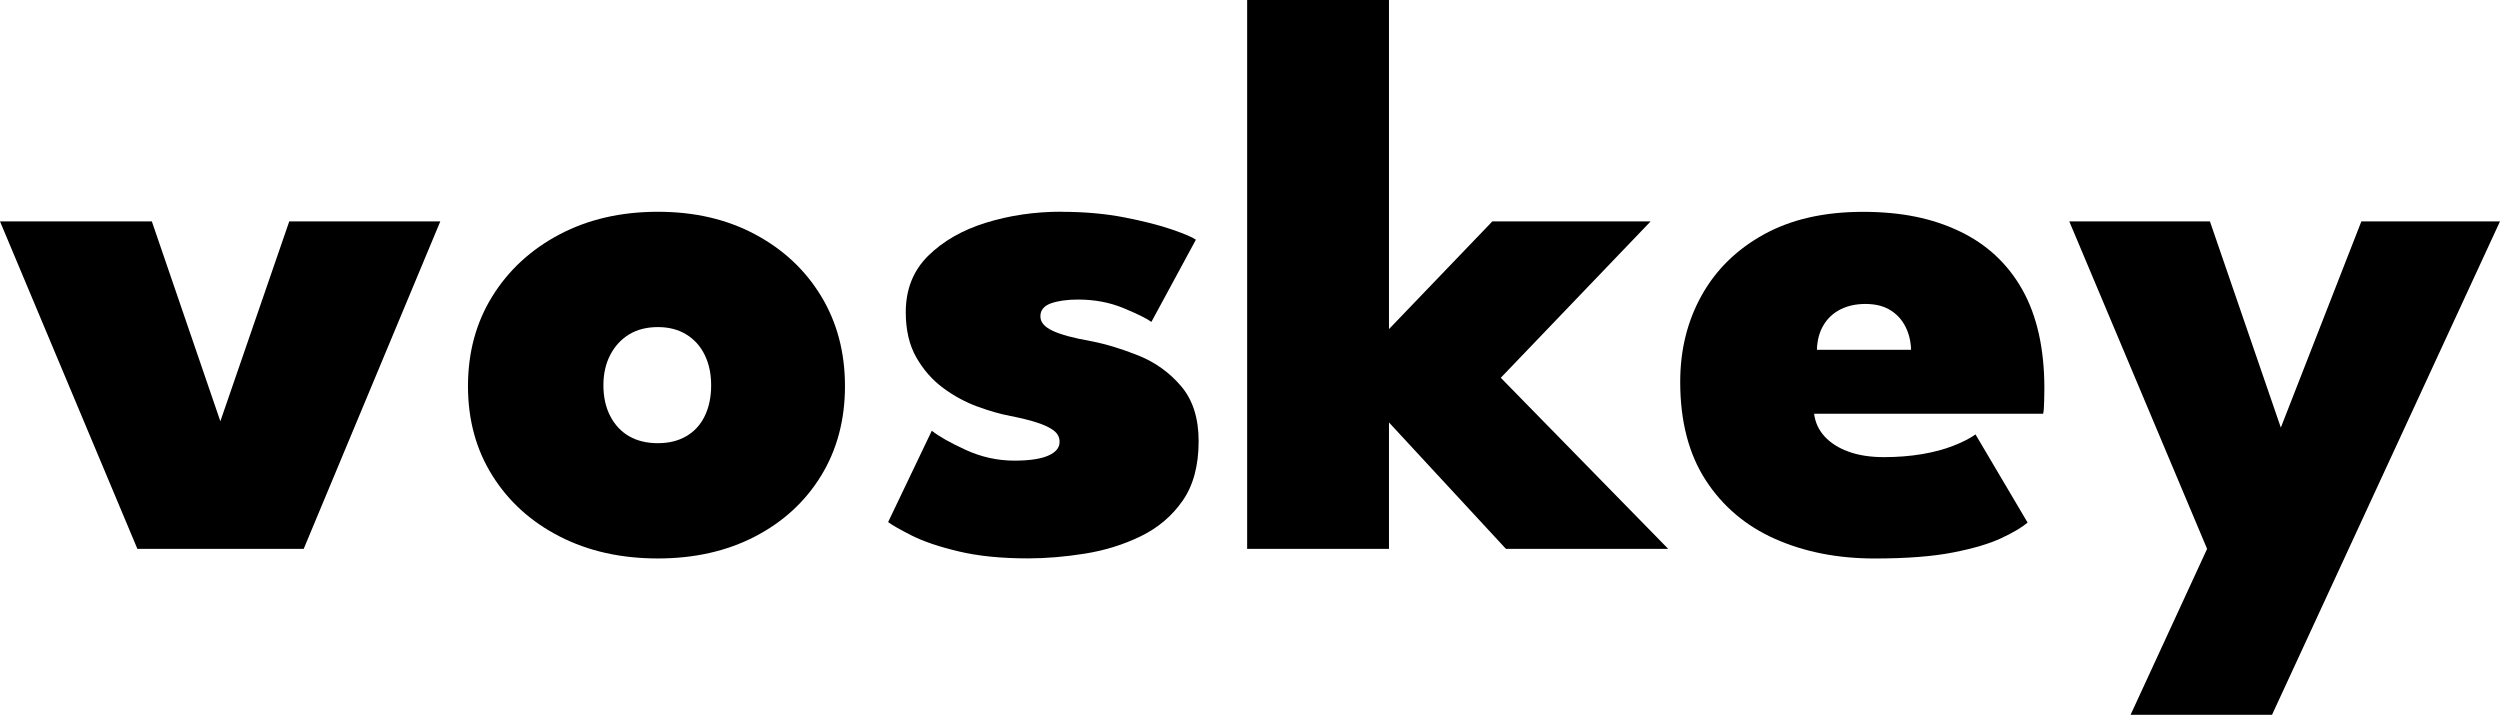
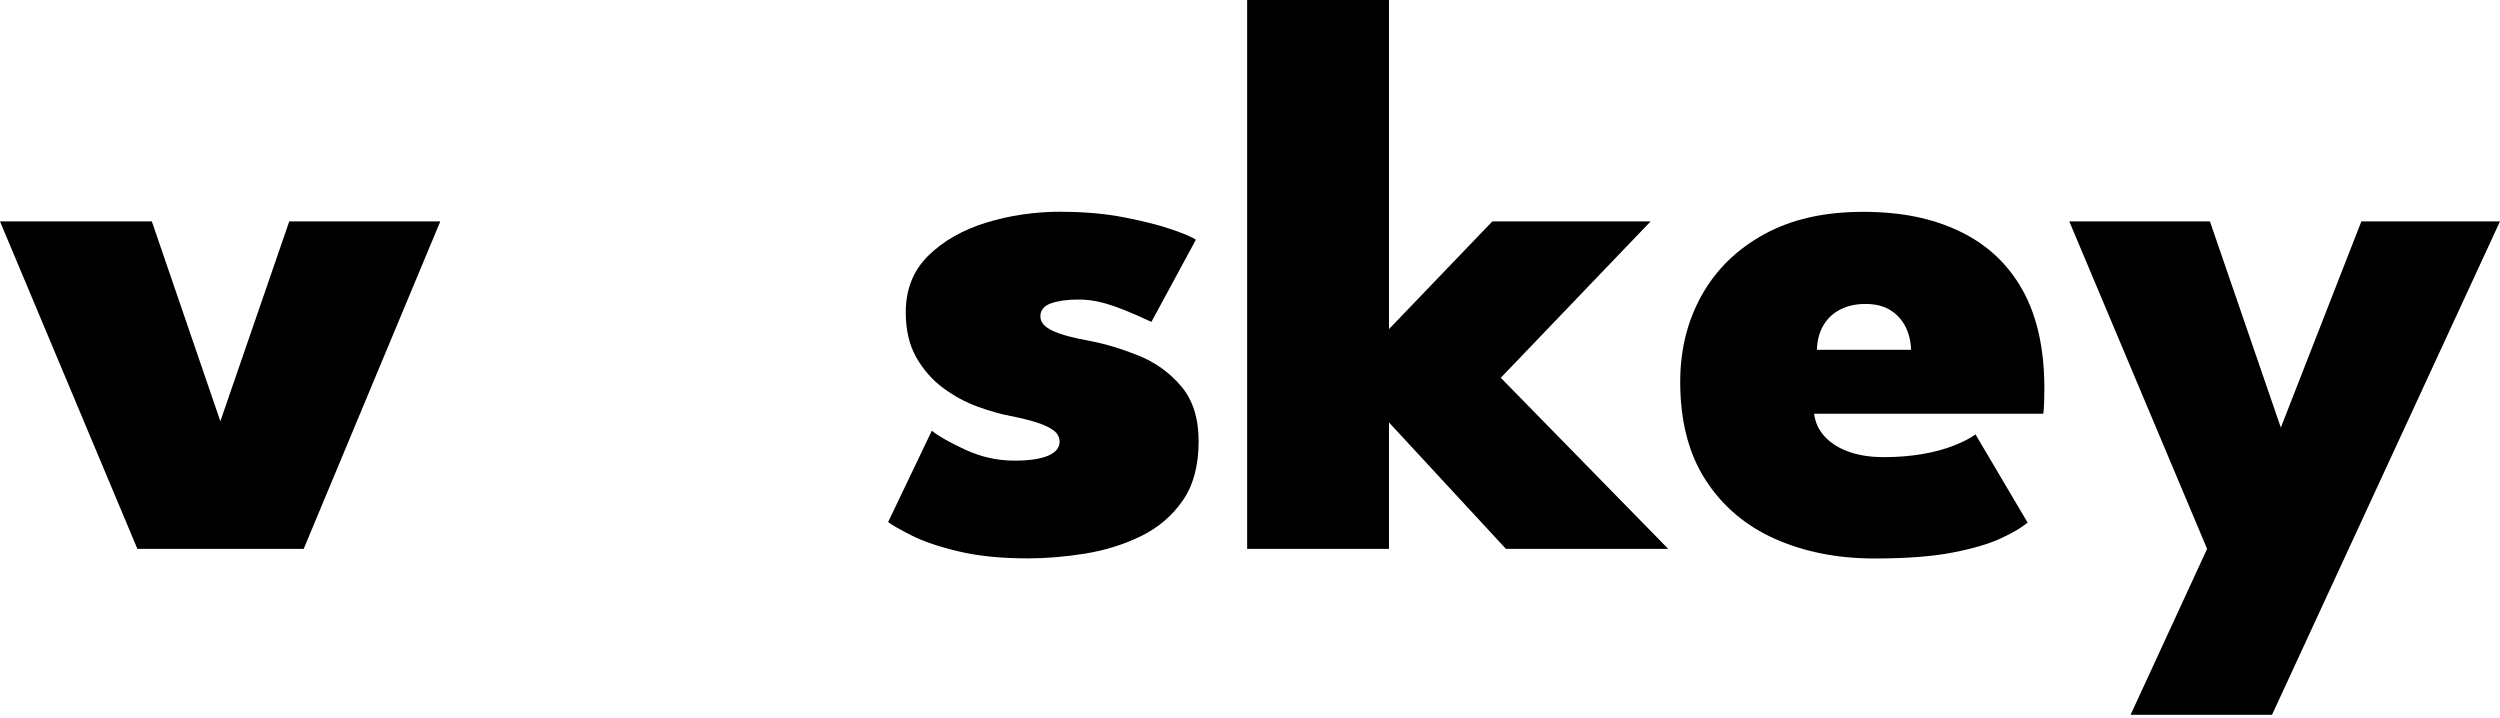
<svg xmlns="http://www.w3.org/2000/svg" width="703" height="202" viewBox="0 0 703 202" fill="none">
  <path d="M0 62.258H42.698L61.964 118.46L81.337 62.258H123.81L85.396 154.35H38.639L0 62.258Z" fill="black" />
-   <path d="M184.992 157.038C174.625 157.038 165.423 154.983 157.393 150.864C149.355 146.755 143.047 141.05 138.47 133.757C133.883 126.464 131.595 118.07 131.595 108.577C131.595 99.083 133.883 90.651 138.47 83.28C143.047 75.919 149.355 70.116 157.393 65.89C165.432 61.664 174.635 59.551 184.992 59.551C195.348 59.551 204.385 61.664 212.316 65.89C220.237 70.116 226.438 75.909 230.907 83.28C235.376 90.651 237.606 99.083 237.606 108.577C237.606 118.07 235.367 126.464 230.907 133.757C226.438 141.05 220.237 146.755 212.316 150.864C204.394 154.973 195.28 157.038 184.992 157.038ZM184.992 124.623C188.072 124.623 190.742 123.971 192.991 122.656C195.241 121.352 196.972 119.463 198.175 116.99C199.377 114.526 199.974 111.644 199.974 108.353C199.974 105.062 199.368 102.297 198.175 99.823C196.972 97.36 195.241 95.432 192.991 94.049C190.742 92.667 188.072 91.975 184.992 91.975C181.911 91.975 179.134 92.667 176.884 94.049C174.635 95.432 172.865 97.36 171.593 99.823C170.312 102.287 169.677 105.13 169.677 108.353C169.677 111.576 170.312 114.526 171.593 116.99C172.865 119.453 174.635 121.352 176.884 122.656C179.134 123.961 181.843 124.623 184.992 124.623Z" fill="black" />
-   <path d="M298.436 59.561C304.891 59.561 310.807 60.087 316.176 61.129C321.545 62.18 326.015 63.319 329.584 64.546C333.154 65.783 335.384 66.737 336.283 67.409L323.775 90.515C322.425 89.541 319.814 88.256 315.942 86.649C312.069 85.043 307.815 84.234 303.15 84.234C300.069 84.234 297.536 84.595 295.541 85.296C293.546 86.007 292.558 87.224 292.558 88.937C292.558 90.651 293.722 91.946 296.05 93.037C298.377 94.117 301.908 95.072 306.641 95.899C310.925 96.727 315.433 98.09 320.157 99.989C324.88 101.888 328.89 104.779 332.156 108.625C335.423 112.481 337.056 117.622 337.056 124.049C337.056 130.933 335.55 136.522 332.547 140.816C329.545 145.12 325.623 148.44 320.773 150.796C315.932 153.153 310.709 154.779 305.116 155.674C299.522 156.57 294.172 157.018 289.057 157.018C281.547 157.018 275.053 156.366 269.567 155.051C264.08 153.747 259.709 152.267 256.442 150.621C253.176 148.975 250.936 147.7 249.743 146.804L262.026 121.118C263.982 122.686 267.151 124.487 271.542 126.503C275.933 128.518 280.5 129.531 285.234 129.531C289.439 129.531 292.617 129.063 294.749 128.129C296.891 127.194 297.957 125.909 297.957 124.263C297.957 122.987 297.429 121.946 296.382 121.118C295.326 120.3 293.791 119.55 291.766 118.878C289.742 118.207 287.18 117.574 284.109 116.97C281.331 116.444 278.251 115.568 274.867 114.331C271.483 113.095 268.276 111.362 265.234 109.112C262.193 106.873 259.679 104.01 257.684 100.534C255.689 97.058 254.701 92.813 254.701 87.798C254.701 81.372 256.804 76.075 261.009 71.927C265.215 67.779 270.642 64.673 277.292 62.618C283.943 60.564 290.984 59.532 298.416 59.532L298.436 59.561Z" fill="black" />
+   <path d="M298.436 59.561C304.891 59.561 310.807 60.087 316.176 61.129C321.545 62.18 326.015 63.319 329.584 64.546C333.154 65.783 335.384 66.737 336.283 67.409L323.775 90.515C312.069 85.043 307.815 84.234 303.15 84.234C300.069 84.234 297.536 84.595 295.541 85.296C293.546 86.007 292.558 87.224 292.558 88.937C292.558 90.651 293.722 91.946 296.05 93.037C298.377 94.117 301.908 95.072 306.641 95.899C310.925 96.727 315.433 98.09 320.157 99.989C324.88 101.888 328.89 104.779 332.156 108.625C335.423 112.481 337.056 117.622 337.056 124.049C337.056 130.933 335.55 136.522 332.547 140.816C329.545 145.12 325.623 148.44 320.773 150.796C315.932 153.153 310.709 154.779 305.116 155.674C299.522 156.57 294.172 157.018 289.057 157.018C281.547 157.018 275.053 156.366 269.567 155.051C264.08 153.747 259.709 152.267 256.442 150.621C253.176 148.975 250.936 147.7 249.743 146.804L262.026 121.118C263.982 122.686 267.151 124.487 271.542 126.503C275.933 128.518 280.5 129.531 285.234 129.531C289.439 129.531 292.617 129.063 294.749 128.129C296.891 127.194 297.957 125.909 297.957 124.263C297.957 122.987 297.429 121.946 296.382 121.118C295.326 120.3 293.791 119.55 291.766 118.878C289.742 118.207 287.18 117.574 284.109 116.97C281.331 116.444 278.251 115.568 274.867 114.331C271.483 113.095 268.276 111.362 265.234 109.112C262.193 106.873 259.679 104.01 257.684 100.534C255.689 97.058 254.701 92.813 254.701 87.798C254.701 81.372 256.804 76.075 261.009 71.927C265.215 67.779 270.642 64.673 277.292 62.618C283.943 60.564 290.984 59.532 298.416 59.532L298.436 59.561Z" fill="black" />
  <path d="M419.654 62.258H464.152L422.021 106.23L469.11 154.35H423.478L390.58 118.791V154.35H350.698V0H390.58V92.54L419.645 62.258H419.654Z" fill="black" />
  <path d="M510.126 116.318C510.429 118.781 511.417 120.933 513.109 122.764C514.801 124.594 517.05 126.016 519.867 127.028C522.683 128.041 525.969 128.547 529.725 128.547C533.48 128.547 537.118 128.265 540.424 127.71C543.729 127.145 546.673 126.366 549.264 125.354C551.856 124.341 553.939 123.28 555.514 122.16L570.163 146.95C568.589 148.294 566.125 149.754 562.78 151.322C559.435 152.89 554.897 154.243 549.147 155.363C543.397 156.483 536.062 157.047 527.123 157.047C516.757 157.047 507.447 155.217 499.183 151.556C490.919 147.895 484.406 142.374 479.633 135.013C474.861 127.652 472.475 118.431 472.475 107.36C472.475 98.382 474.479 90.291 478.499 83.076C482.518 75.861 488.357 70.135 496.014 65.91C503.672 61.684 512.953 59.571 523.837 59.571C534.722 59.571 543.328 61.382 550.986 65.014C558.643 68.646 564.54 74.118 568.677 81.45C572.804 88.782 574.877 98.051 574.877 109.268C574.877 109.872 574.858 111.05 574.819 112.803C574.78 114.565 574.691 115.743 574.535 116.337H510.097L510.126 116.318ZM537.392 98.373C537.314 95.909 536.776 93.699 535.759 91.751C534.742 89.804 533.314 88.275 531.475 87.156C529.637 86.036 527.329 85.471 524.551 85.471C521.92 85.471 519.593 85.977 517.569 86.99C515.544 88.003 513.94 89.473 512.777 91.42C511.613 93.368 510.987 95.685 510.918 98.373H537.392Z" fill="black" />
  <path d="M641.369 120.242L664.018 62.248H703L638.894 201H599.12L620.636 154.341L581.879 62.248H621.428L641.369 120.242Z" fill="black" />
</svg>